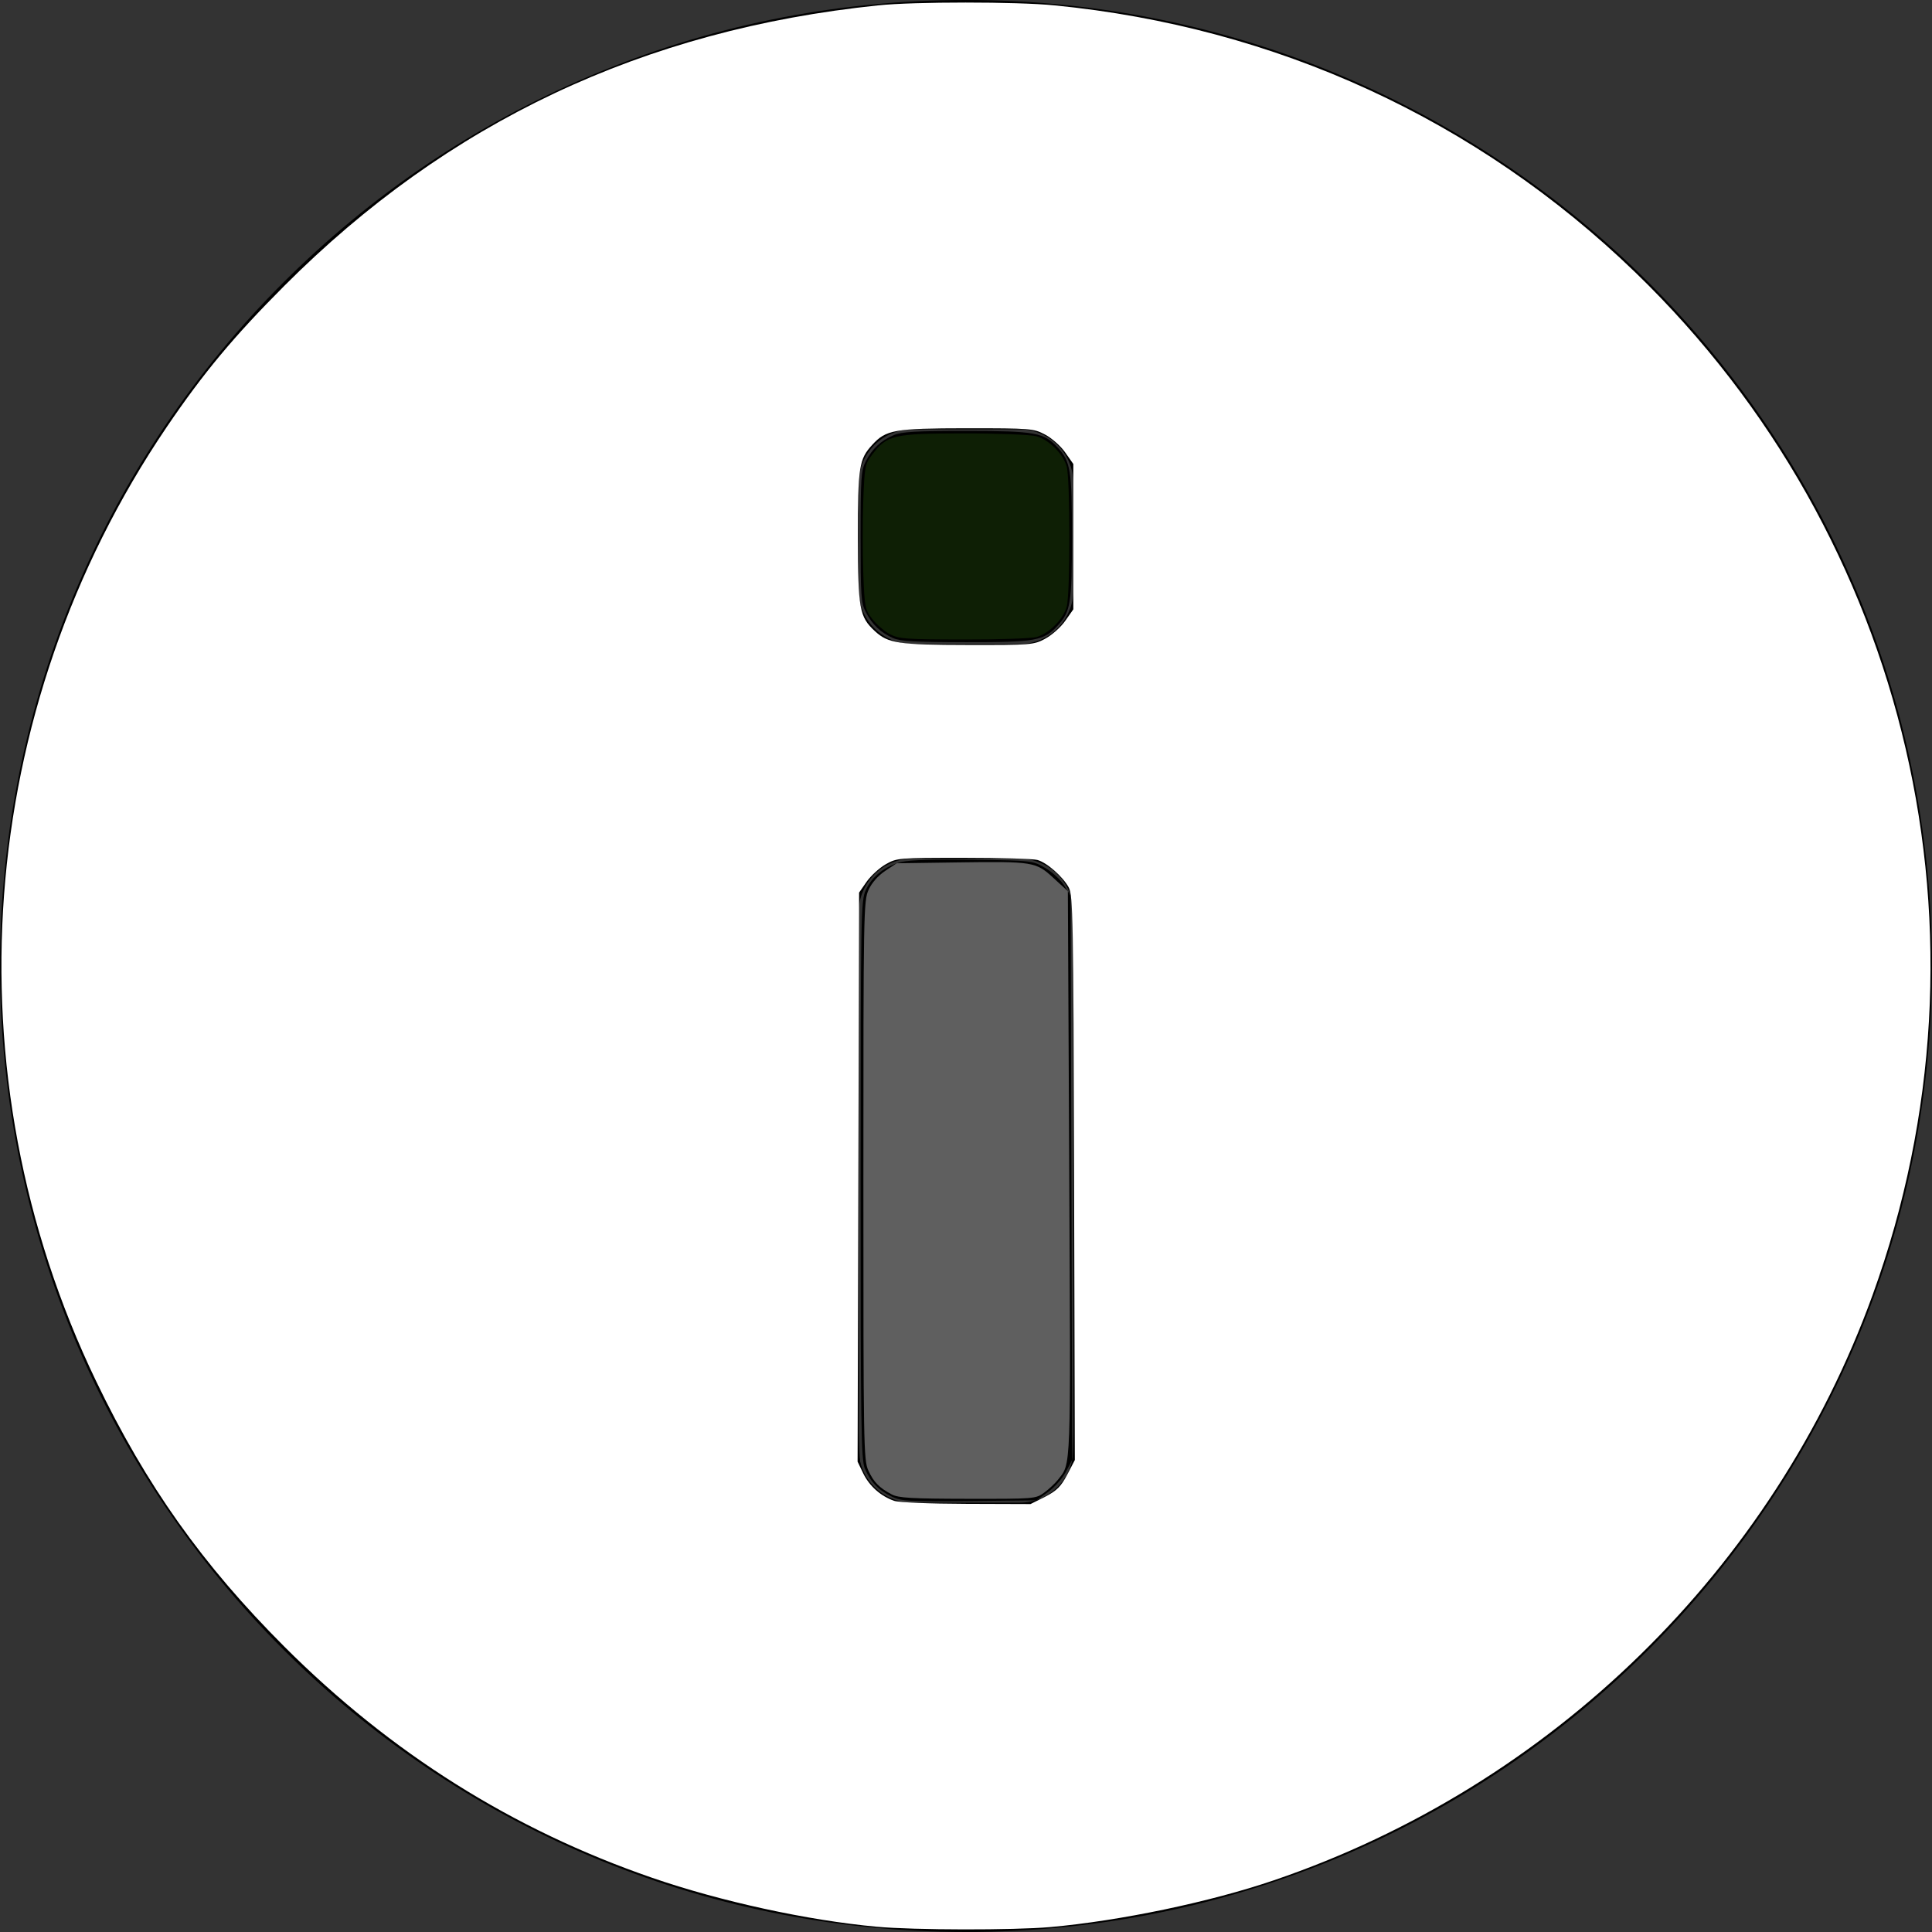
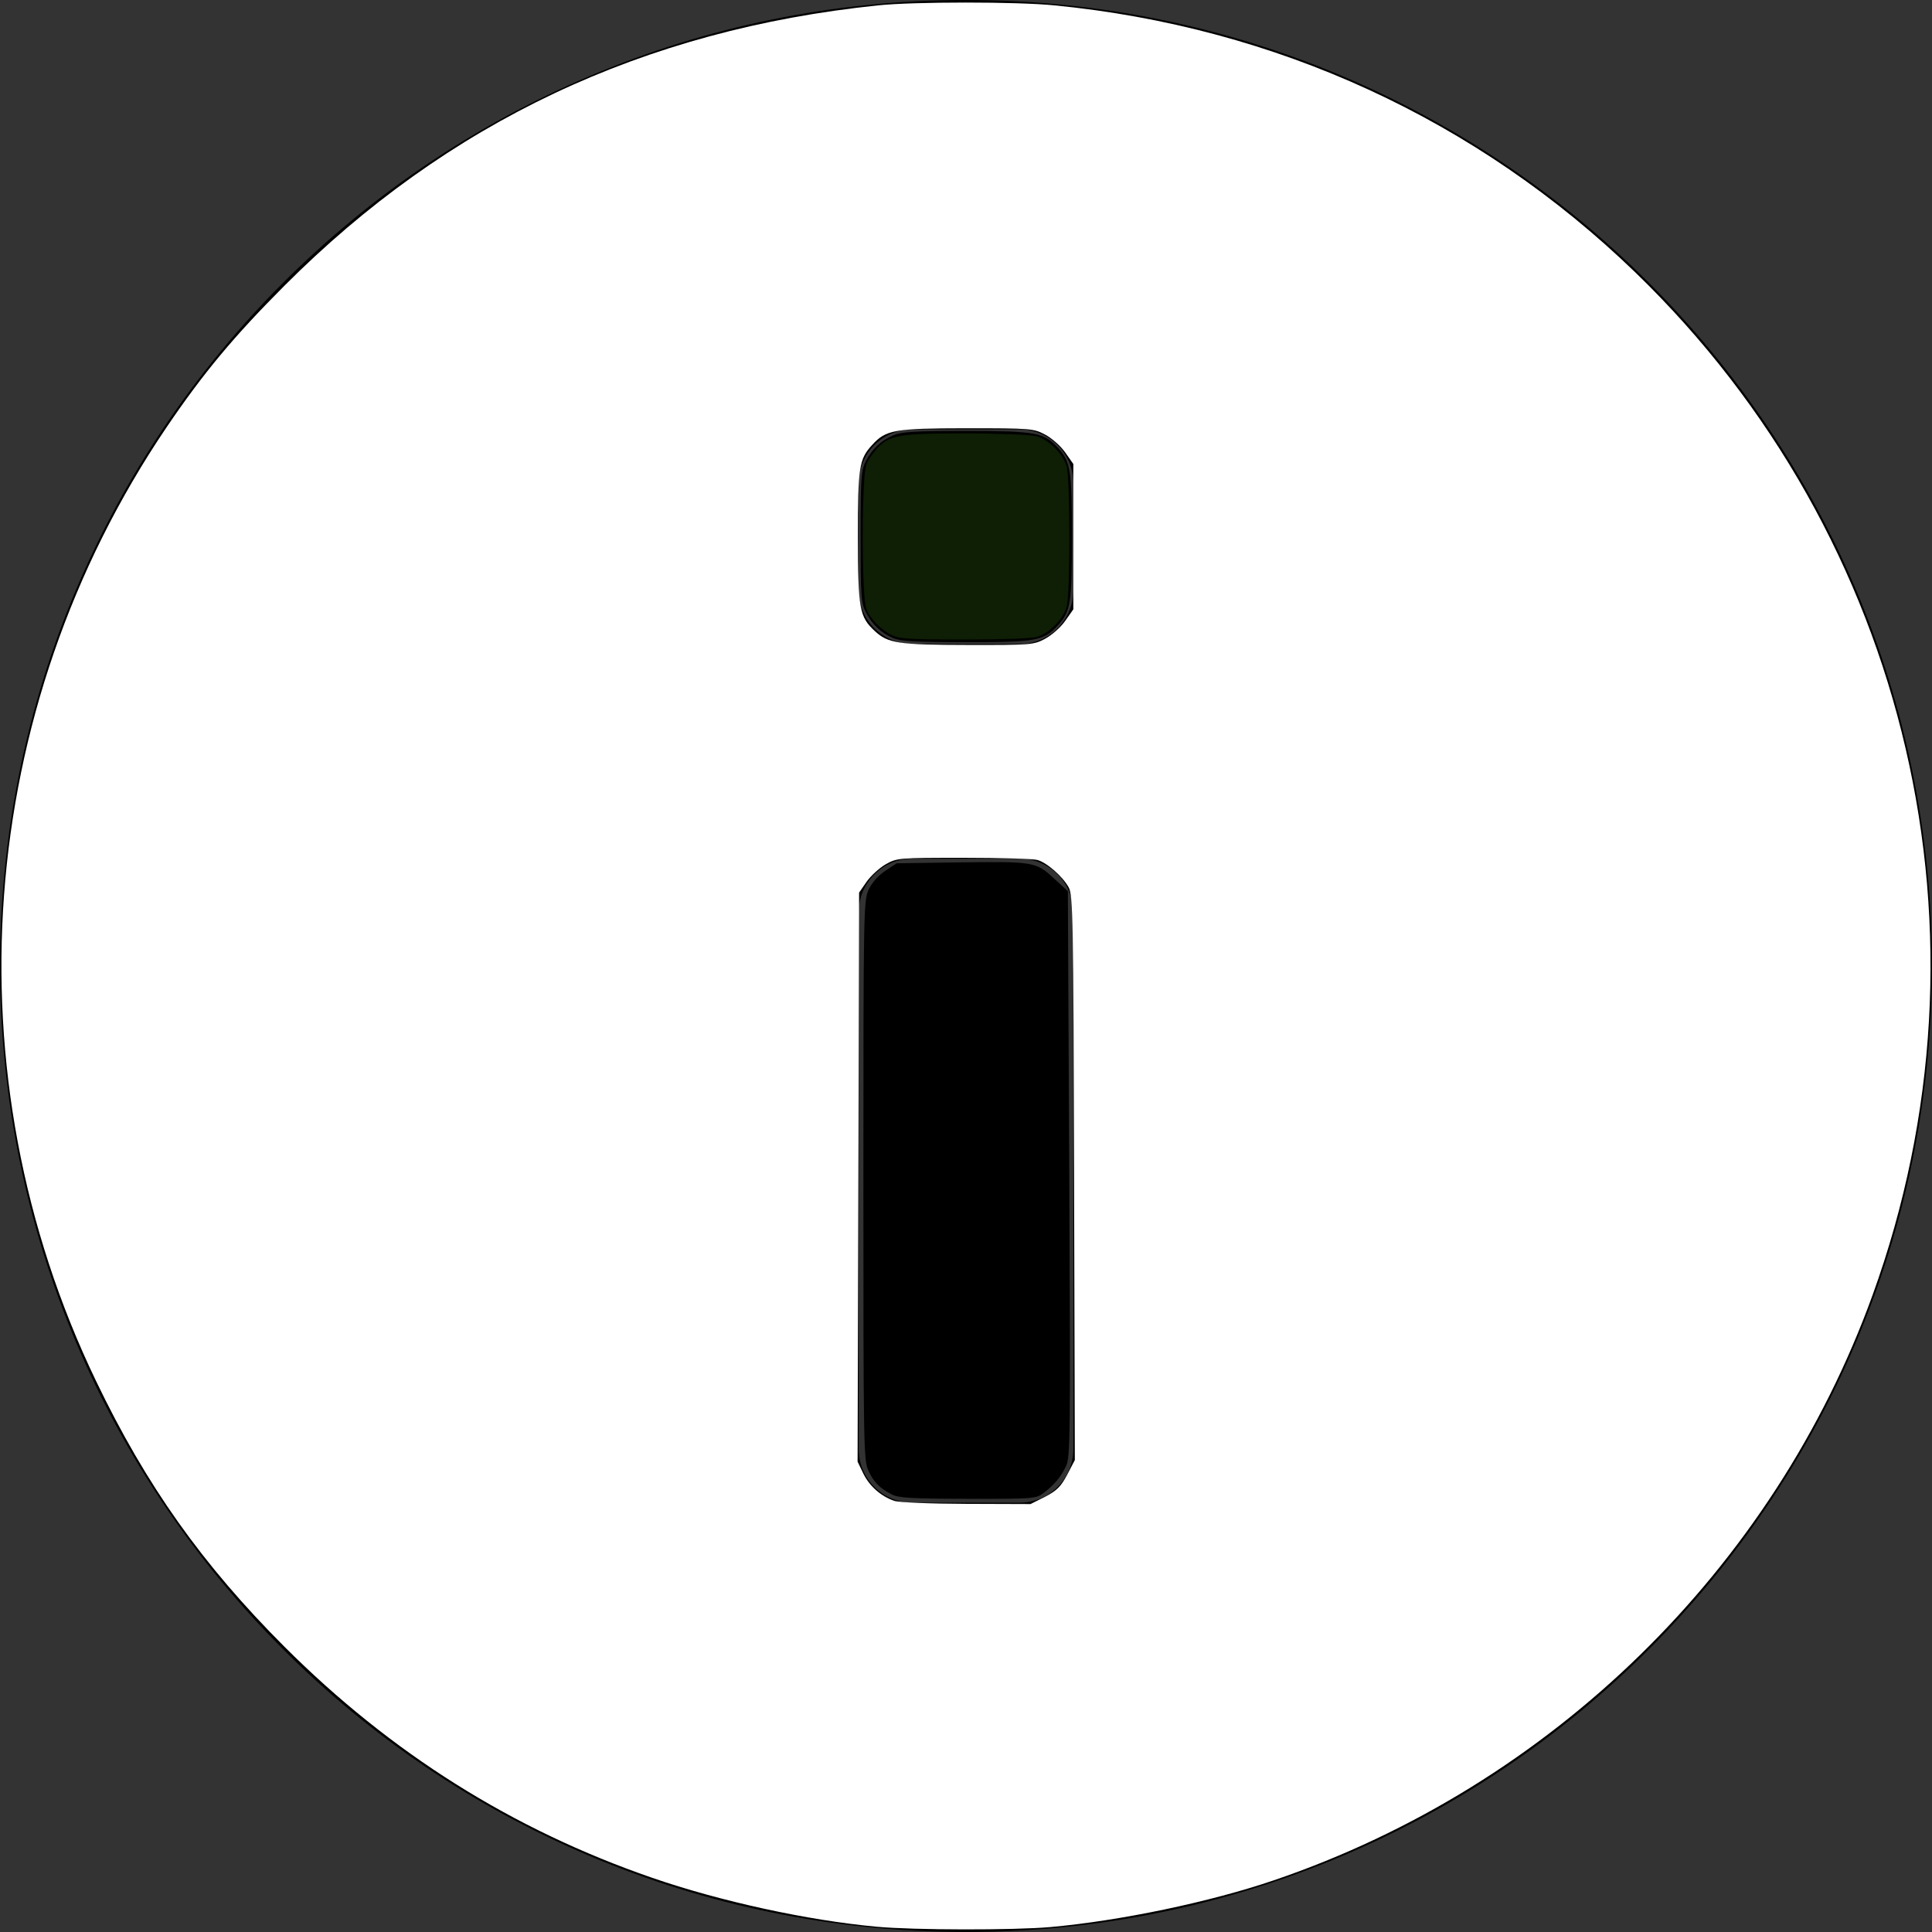
<svg xmlns="http://www.w3.org/2000/svg" xmlns:ns1="http://sodipodi.sourceforge.net/DTD/sodipodi-0.dtd" xmlns:ns2="http://www.inkscape.org/namespaces/inkscape" viewBox="0 0 18 18" x="0px" y="0px" version="1.1" id="svg2" ns1:docname="InfoIcon.svg" ns2:version="1.4 (e7c3feb1, 2024-10-09)">
  <rect x="0" y="0" width="18" height="18" fill="#333333" stroke="none" />
  <defs id="defs2" />
  <ns1:namedview id="namedview2" pagecolor="#ffffff" bordercolor="#000000" borderopacity="0.25" ns2:showpageshadow="2" ns2:pageopacity="0.0" ns2:pagecheckerboard="0" ns2:deskcolor="#d1d1d1" ns2:zoom="39.6" ns2:cx="9.0025253" ns2:cy="11.262626" ns2:window-width="1200" ns2:window-height="1027" ns2:window-x="0" ns2:window-y="25" ns2:window-maximized="0" ns2:current-layer="svg2" />
  <path fill-rule="evenodd" d="M9,0 C4.029,0 0,4.029 0,9 C0,13.971 4.029,18 9,18 C13.971,18 18,13.971 18,9 C18,4.029 13.971,0 9,0 M9.5,6 L8.5,6 C8.224,6 8,5.776 8,5.5 L8,4.5 C8,4.224 8.224,4 8.5,4 L9.5,4 C9.776,4 10,4.224 10,4.5 L10,5.5 C10,5.776 9.776,6 9.5,6 M9.5,14 L8.5,14 C8.224,14 8,13.776 8,13.5 L8,8.5 C8,8.224 8.224,8 8.5,8 L9.5,8 C9.776,8 10,8.224 10,8.5 L10,13.5 C10,13.776 9.776,14 9.5,14" id="path1" />
-   <path style="fill:#000000;stroke-width:0.025;fill-opacity:1" d="m 8.308,13.943 c -0.123,-0.058 -0.199,-0.138 -0.251,-0.262 -0.034,-0.082 -0.039,-0.403 -0.039,-2.689 5.3e-4,-2.48 0.003,-2.6 0.048,-2.699 0.058,-0.128 0.18,-0.224 0.332,-0.262 0.075,-0.019 0.31,-0.026 0.669,-0.021 0.552,0.008 0.554,0.008 0.672,0.077 0.065,0.038 0.144,0.112 0.177,0.164 l 0.059,0.095 0.007,2.628 0.007,2.628 -0.059,0.112 c -0.033,0.062 -0.108,0.146 -0.167,0.188 l -0.107,0.076 -0.623,0.007 c -0.565,0.006 -0.632,0.002 -0.724,-0.041 z" id="path2" />
  <path style="fill:#000000;fill-opacity:1;stroke-width:0.025" d="M 8.321,5.945 C 8.206,5.895 8.125,5.818 8.066,5.702 8.022,5.617 8.018,5.548 8.018,5 c 0,-0.548 0.005,-0.617 0.048,-0.702 0.061,-0.118 0.142,-0.194 0.261,-0.244 0.075,-0.032 0.207,-0.039 0.681,-0.039 0.638,6.022e-4 0.718,0.015 0.846,0.154 C 9.975,4.302 9.987,4.378 9.987,5 c 0,0.622 -0.012,0.698 -0.134,0.83 C 9.725,5.97 9.647,5.984 9.003,5.983 8.529,5.983 8.391,5.975 8.321,5.945 Z" id="path3" />
-   <path style="fill:#000000;fill-opacity:1;stroke-width:0.025" d="M 8.169,17.951 C 7.808,17.918 7.19,17.81 6.796,17.71 4.571,17.151 2.6,15.711 1.369,13.746 1.135,13.373 0.725,12.536 0.573,12.121 -0.322,9.688 -0.133,7.004 1.092,4.735 1.3,4.349 1.712,3.729 1.997,3.371 2.447,2.807 3.223,2.082 3.846,1.641 5.836,0.236 8.324,-0.285 10.776,0.192 c 1.912,0.371 3.774,1.466 5.045,2.964 1.189,1.402 1.89,3.011 2.112,4.849 0.06,0.498 0.06,1.489 -7e-6,1.995 -0.298,2.513 -1.587,4.738 -3.614,6.239 -1.294,0.958 -2.91,1.569 -4.533,1.714 -0.34,0.03 -1.272,0.029 -1.616,-0.003 z m 1.556,-3.996 c 0.135,-0.063 0.21,-0.147 0.259,-0.291 0.021,-0.063 0.029,-0.785 0.029,-2.677 C 10.011,8.083 10.025,8.286 9.828,8.113 9.686,7.989 9.594,7.976 8.941,7.984 l -0.587,0.008 -0.122,0.076 C 8.152,8.118 8.09,8.182 8.051,8.255 L 7.992,8.367 v 2.627 c 0,2.618 1.814e-4,2.627 0.053,2.737 0.056,0.116 0.163,0.211 0.288,0.255 0.044,0.015 0.325,0.027 0.669,0.028 0.574,0.002 0.598,-2.66e-4 0.722,-0.058 z M 9.737,5.951 C 9.798,5.919 9.883,5.844 9.924,5.785 L 10,5.677 V 5 4.323 L 9.924,4.215 C 9.883,4.156 9.798,4.081 9.737,4.049 9.629,3.992 9.607,3.99 9.005,3.99 8.33,3.991 8.255,4.004 8.126,4.145 8.004,4.278 7.992,4.351 7.992,5 c 0,0.649 0.011,0.722 0.134,0.855 0.129,0.141 0.204,0.154 0.879,0.154 0.602,5.373e-4 0.624,-0.001 0.732,-0.058 z" id="path4" />
  <path style="fill:#000000;fill-opacity:1;stroke-width:0.025" d="m 8.308,13.923 c -0.117,-0.062 -0.167,-0.113 -0.218,-0.223 -0.044,-0.096 -0.046,-0.232 -0.046,-2.702 0,-2.501 0.002,-2.605 0.048,-2.707 0.03,-0.066 0.088,-0.132 0.155,-0.177 l 0.107,-0.071 0.557,-0.008 c 0.718,-0.01 0.739,-0.007 0.905,0.146 l 0.133,0.122 0.013,2.635 c 0.012,2.463 0.01,2.641 -0.031,2.724 -0.051,0.103 -0.105,0.168 -0.206,0.246 -0.071,0.055 -0.088,0.057 -0.707,0.056 -0.529,-8.43e-4 -0.647,-0.008 -0.71,-0.041 z" id="path5" />
  <path style="fill:#ffffff;fill-opacity:1;stroke-width:0.025" d="M 8.169,17.951 C 7.526,17.892 6.713,17.715 6.076,17.495 4.777,17.047 3.642,16.334 2.65,15.342 1.887,14.579 1.363,13.841 0.896,12.869 -0.483,10.004 -0.233,6.617 1.553,3.979 1.895,3.475 2.178,3.135 2.65,2.662 4.172,1.137 5.994,0.276 8.182,0.05 8.514,0.015 9.474,0.015 9.824,0.05 11.889,0.252 13.763,1.114 15.236,2.538 c 2.559,2.473 3.42,6.184 2.211,9.526 -0.923,2.551 -2.991,4.573 -5.578,5.454 -0.595,0.203 -1.434,0.378 -2.083,0.436 -0.34,0.03 -1.272,0.029 -1.616,-0.003 z M 9.737,13.945 C 9.847,13.888 9.885,13.849 9.943,13.739 l 0.071,-0.136 -0.007,-2.628 C 10.001,8.557 9.997,8.34 9.957,8.268 9.902,8.167 9.753,8.036 9.665,8.012 9.627,8.001 9.318,7.992 8.977,7.992 c -0.609,0 -0.62,9.889e-4 -0.726,0.061 -0.059,0.034 -0.138,0.107 -0.177,0.162 l -0.07,0.101 -0.007,2.651 -0.007,2.651 0.053,0.11 c 0.057,0.117 0.163,0.212 0.288,0.255 0.044,0.015 0.327,0.027 0.673,0.028 l 0.597,0.002 z M 9.737,5.951 C 9.798,5.919 9.883,5.844 9.924,5.785 L 10,5.677 V 5 4.323 L 9.924,4.215 C 9.883,4.156 9.798,4.081 9.737,4.049 9.629,3.992 9.607,3.99 9.005,3.99 8.33,3.991 8.255,4.004 8.126,4.145 8.004,4.278 7.992,4.35 7.993,5.006 c 6.053e-4,0.669 0.014,0.741 0.158,0.874 0.124,0.114 0.216,0.128 0.867,0.129 0.589,0.001 0.612,-7.419e-4 0.72,-0.058 z" id="path6" />
  <path style="fill:#ffffff;fill-opacity:0;stroke-width:0.025" d="m 8.308,13.923 c -0.117,-0.062 -0.167,-0.113 -0.218,-0.223 -0.044,-0.096 -0.046,-0.232 -0.046,-2.702 0,-2.501 0.002,-2.605 0.048,-2.707 0.03,-0.066 0.088,-0.132 0.155,-0.177 l 0.107,-0.071 0.557,-0.008 c 0.718,-0.01 0.739,-0.007 0.905,0.146 l 0.133,0.122 0.013,2.635 c 0.014,2.813 0.018,2.689 -0.105,2.848 -0.026,0.033 -0.083,0.087 -0.128,0.12 -0.079,0.058 -0.088,0.059 -0.713,0.058 -0.527,-8.42e-4 -0.645,-0.008 -0.708,-0.041 z" id="path7" />
  <path style="fill:#ffffff;fill-opacity:0;stroke-width:0.025" d="M 8.29,5.908 C 8.239,5.881 8.165,5.817 8.126,5.766 8.059,5.678 8.055,5.657 8.043,5.337 c -0.007,-0.185 -0.007,-0.488 0,-0.673 0.012,-0.321 0.016,-0.341 0.084,-0.43 0.139,-0.182 0.197,-0.195 0.851,-0.196 0.319,-7.07e-5 0.623,0.012 0.676,0.026 0.117,0.031 0.25,0.163 0.284,0.281 0.033,0.114 0.034,1.184 4.981e-4,1.307 C 9.907,5.768 9.775,5.901 9.658,5.935 9.61,5.948 9.304,5.959 8.977,5.958 8.439,5.957 8.375,5.953 8.29,5.908 Z" id="path8" />
-   <path style="fill:#6b6b6b;fill-opacity:0.888;stroke-width:0.025" d="m 8.308,13.923 c -0.117,-0.062 -0.167,-0.113 -0.218,-0.223 -0.044,-0.096 -0.046,-0.232 -0.046,-2.702 0,-2.501 0.002,-2.605 0.048,-2.707 0.03,-0.066 0.088,-0.132 0.155,-0.177 l 0.107,-0.071 0.557,-0.008 c 0.718,-0.01 0.739,-0.007 0.905,0.146 l 0.133,0.122 0.013,2.635 c 0.014,2.813 0.018,2.689 -0.105,2.848 -0.026,0.033 -0.083,0.087 -0.128,0.12 -0.079,0.058 -0.088,0.059 -0.713,0.058 -0.527,-8.42e-4 -0.645,-0.008 -0.708,-0.041 z" id="path9" />
-   <path style="fill:#52b620;fill-opacity:0;stroke-width:0.025" d="m 8.308,13.9 c -0.115,-0.06 -0.159,-0.108 -0.202,-0.222 -0.035,-0.093 -0.039,-0.398 -0.032,-2.73 l 0.007,-2.626 0.057,-0.08 c 0.031,-0.044 0.095,-0.104 0.142,-0.133 0.079,-0.049 0.122,-0.052 0.692,-0.052 0.334,0 0.637,0.011 0.672,0.025 0.036,0.014 0.114,0.07 0.175,0.126 l 0.111,0.102 0.017,2.443 c 0.01,1.374 0.007,2.55 -0.005,2.687 -0.024,0.264 -0.059,0.335 -0.221,0.447 -0.074,0.051 -0.105,0.054 -0.707,0.054 -0.522,-1.28e-4 -0.643,-0.007 -0.705,-0.04 z" id="path10" />
  <path style="fill:#4ca61d;fill-opacity:0.189;stroke-width:0.025" d="M 8.29,5.908 C 8.239,5.881 8.165,5.817 8.126,5.766 8.059,5.678 8.055,5.657 8.043,5.337 c -0.007,-0.185 -0.007,-0.488 0,-0.673 0.012,-0.321 0.016,-0.341 0.084,-0.43 0.139,-0.182 0.197,-0.195 0.851,-0.196 0.319,-7.07e-5 0.623,0.012 0.676,0.026 0.117,0.031 0.25,0.163 0.284,0.281 0.033,0.114 0.034,1.184 4.981e-4,1.307 C 9.907,5.768 9.775,5.901 9.658,5.935 9.61,5.948 9.304,5.959 8.977,5.958 8.439,5.957 8.375,5.953 8.29,5.908 Z" id="path11" />
  <path style="fill:#4ca61d;fill-opacity:0;stroke-width:0.025" d="m 8.308,13.9 c -0.115,-0.06 -0.159,-0.108 -0.202,-0.222 -0.035,-0.093 -0.039,-0.398 -0.032,-2.73 l 0.007,-2.626 0.057,-0.08 c 0.031,-0.044 0.095,-0.104 0.142,-0.133 0.079,-0.049 0.122,-0.052 0.692,-0.052 0.334,0 0.637,0.011 0.672,0.025 0.036,0.014 0.114,0.07 0.175,0.126 l 0.111,0.102 0.017,2.443 c 0.01,1.374 0.007,2.55 -0.005,2.687 -0.024,0.264 -0.059,0.335 -0.221,0.447 -0.074,0.051 -0.105,0.054 -0.707,0.054 -0.522,-1.28e-4 -0.643,-0.007 -0.705,-0.04 z" id="path12" />
  <path style="fill:#4ca61d;fill-opacity:0;stroke-width:0.025" d="M 8.543,5.938 C 8.304,5.92 8.228,5.883 8.127,5.736 8.058,5.634 8.03,5.268 8.051,4.742 c 0.016,-0.4 0.033,-0.459 0.164,-0.584 0.064,-0.061 0.108,-0.076 0.286,-0.097 0.286,-0.034 1.114,-0.006 1.204,0.041 0.078,0.041 0.161,0.127 0.208,0.217 0.047,0.09 0.046,1.274 -3.656e-4,1.364 -0.045,0.088 -0.129,0.175 -0.203,0.214 -0.075,0.039 -0.834,0.066 -1.166,0.042 z" id="path13" />
  <path style="fill:#4ca61d;fill-opacity:0;stroke-width:0.025" d="M 8.543,5.938 C 8.304,5.92 8.228,5.883 8.127,5.736 8.058,5.634 8.03,5.268 8.051,4.742 c 0.016,-0.4 0.033,-0.459 0.164,-0.584 0.064,-0.061 0.108,-0.076 0.286,-0.097 0.286,-0.034 1.114,-0.006 1.204,0.041 0.078,0.041 0.161,0.127 0.208,0.217 0.047,0.09 0.046,1.274 -3.656e-4,1.364 -0.045,0.088 -0.129,0.175 -0.203,0.214 -0.075,0.039 -0.834,0.066 -1.166,0.042 z" id="path14" />
</svg>